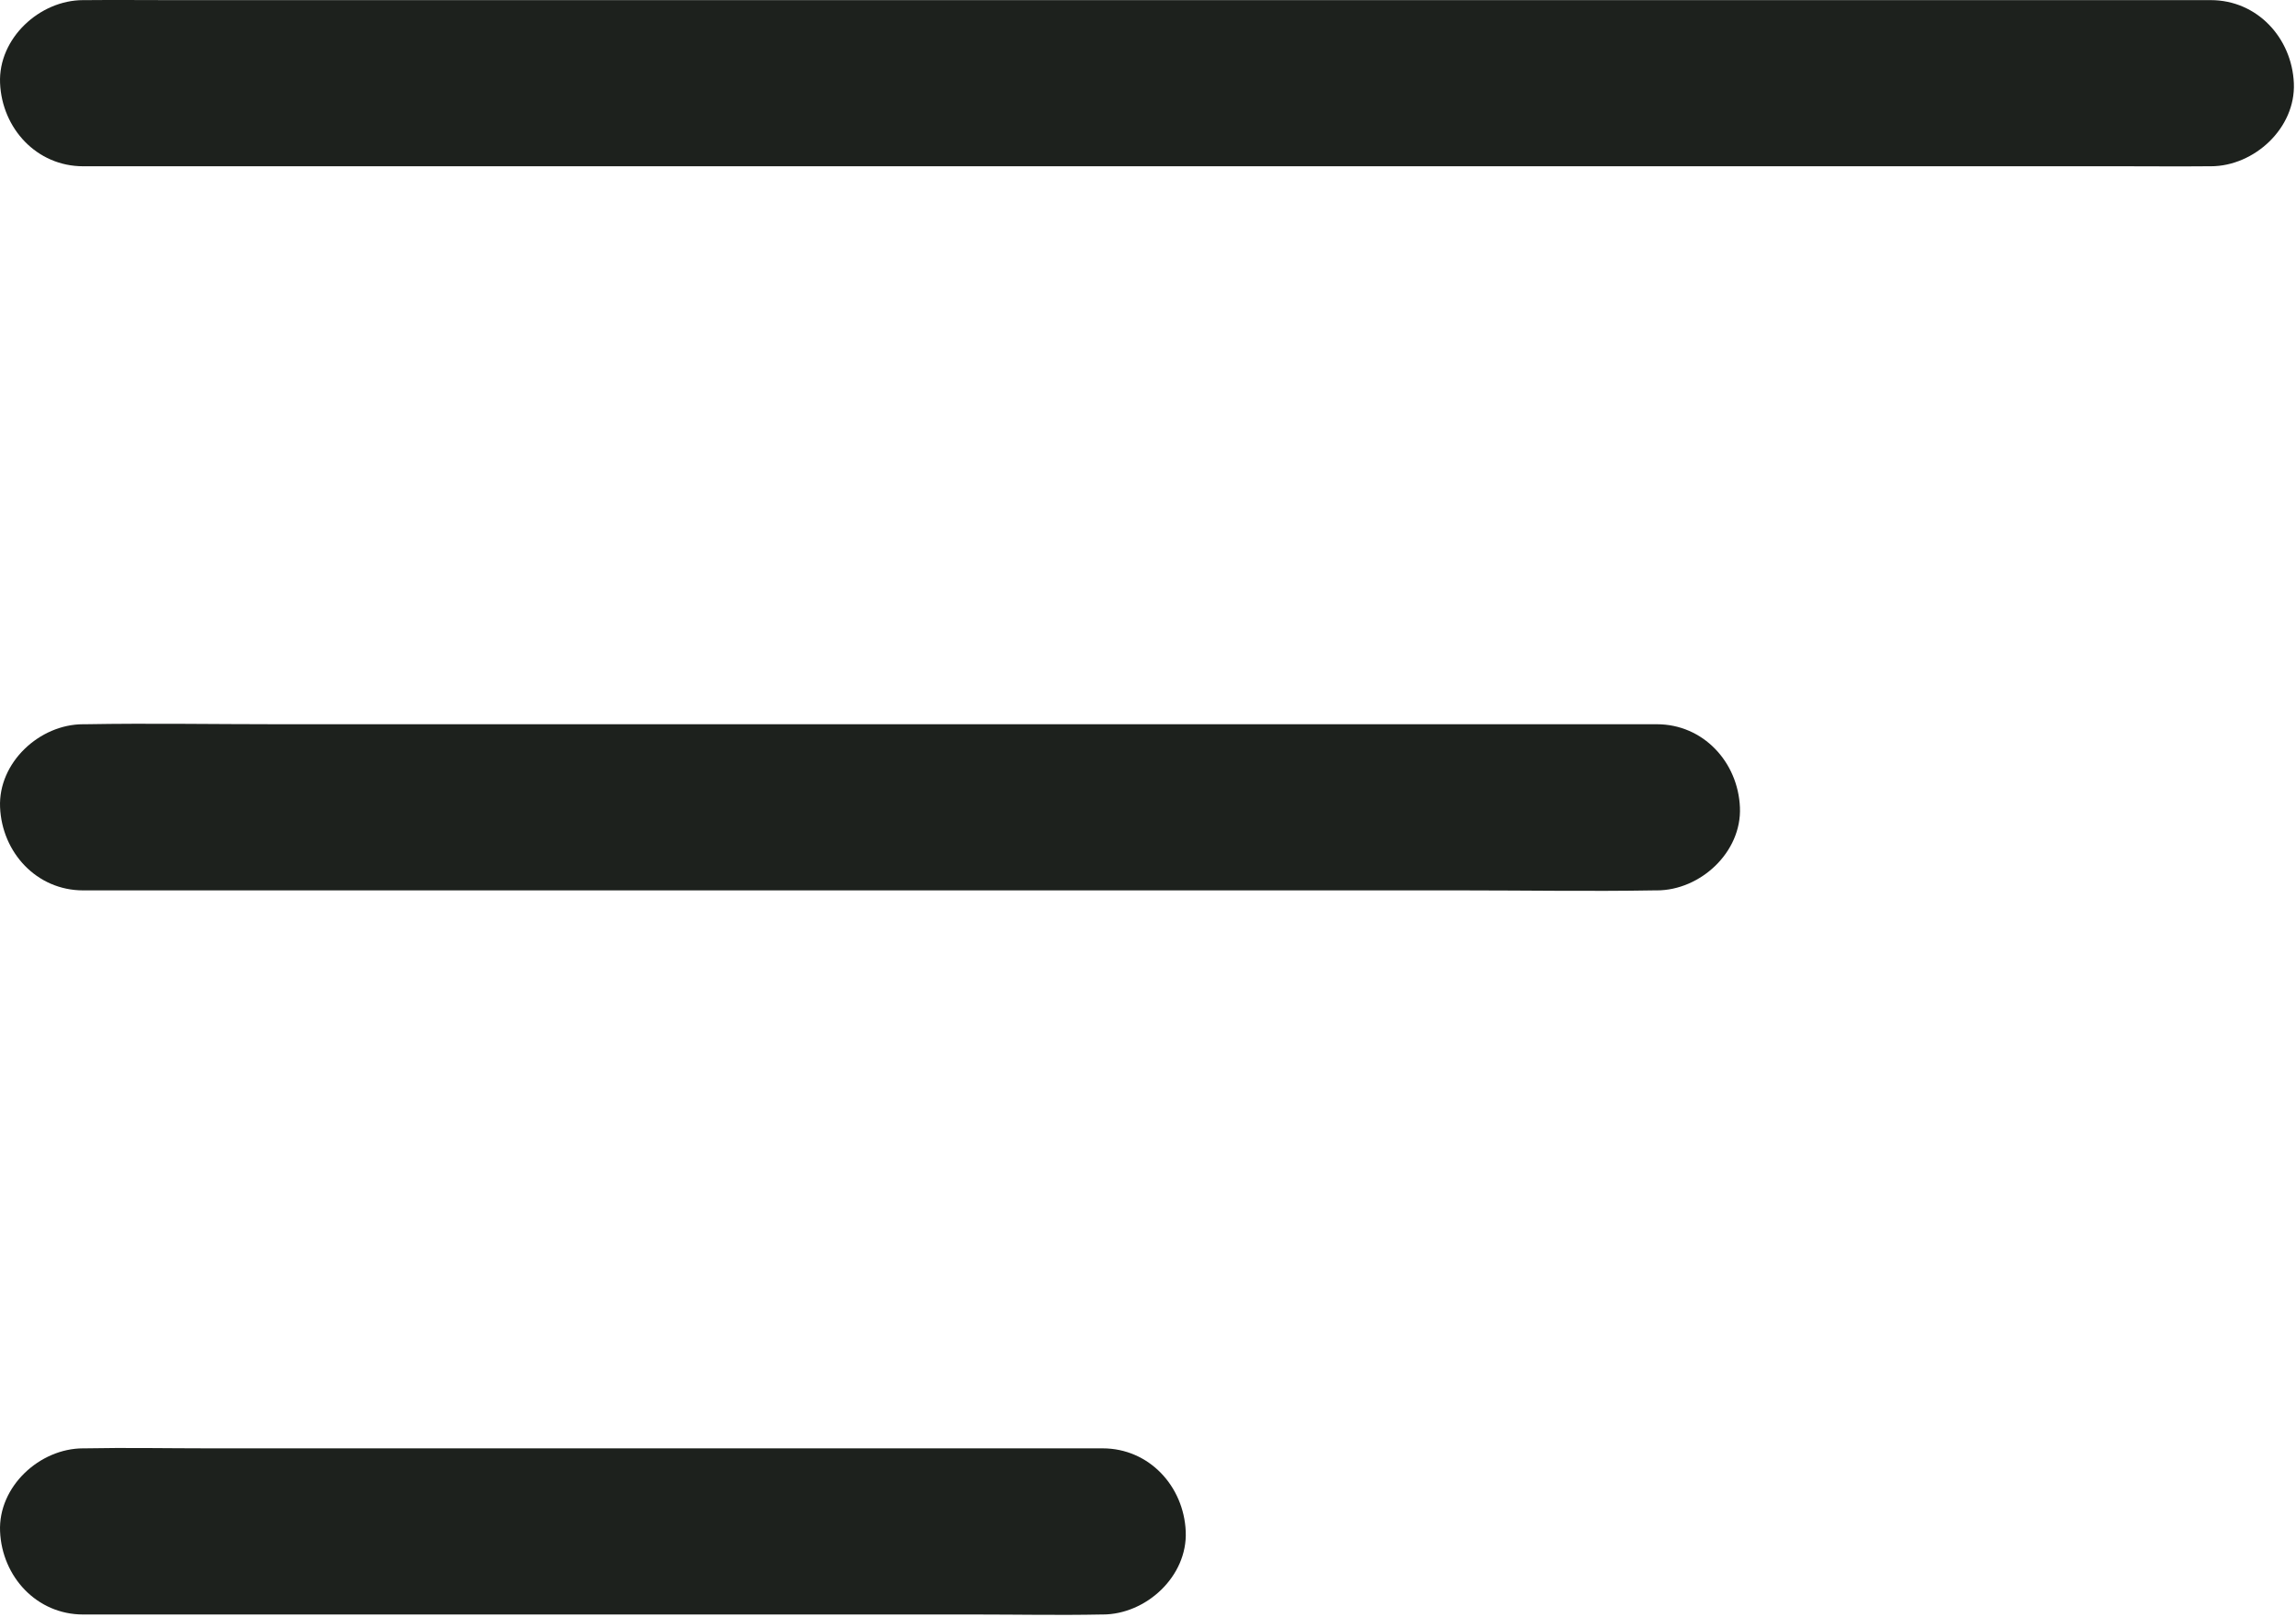
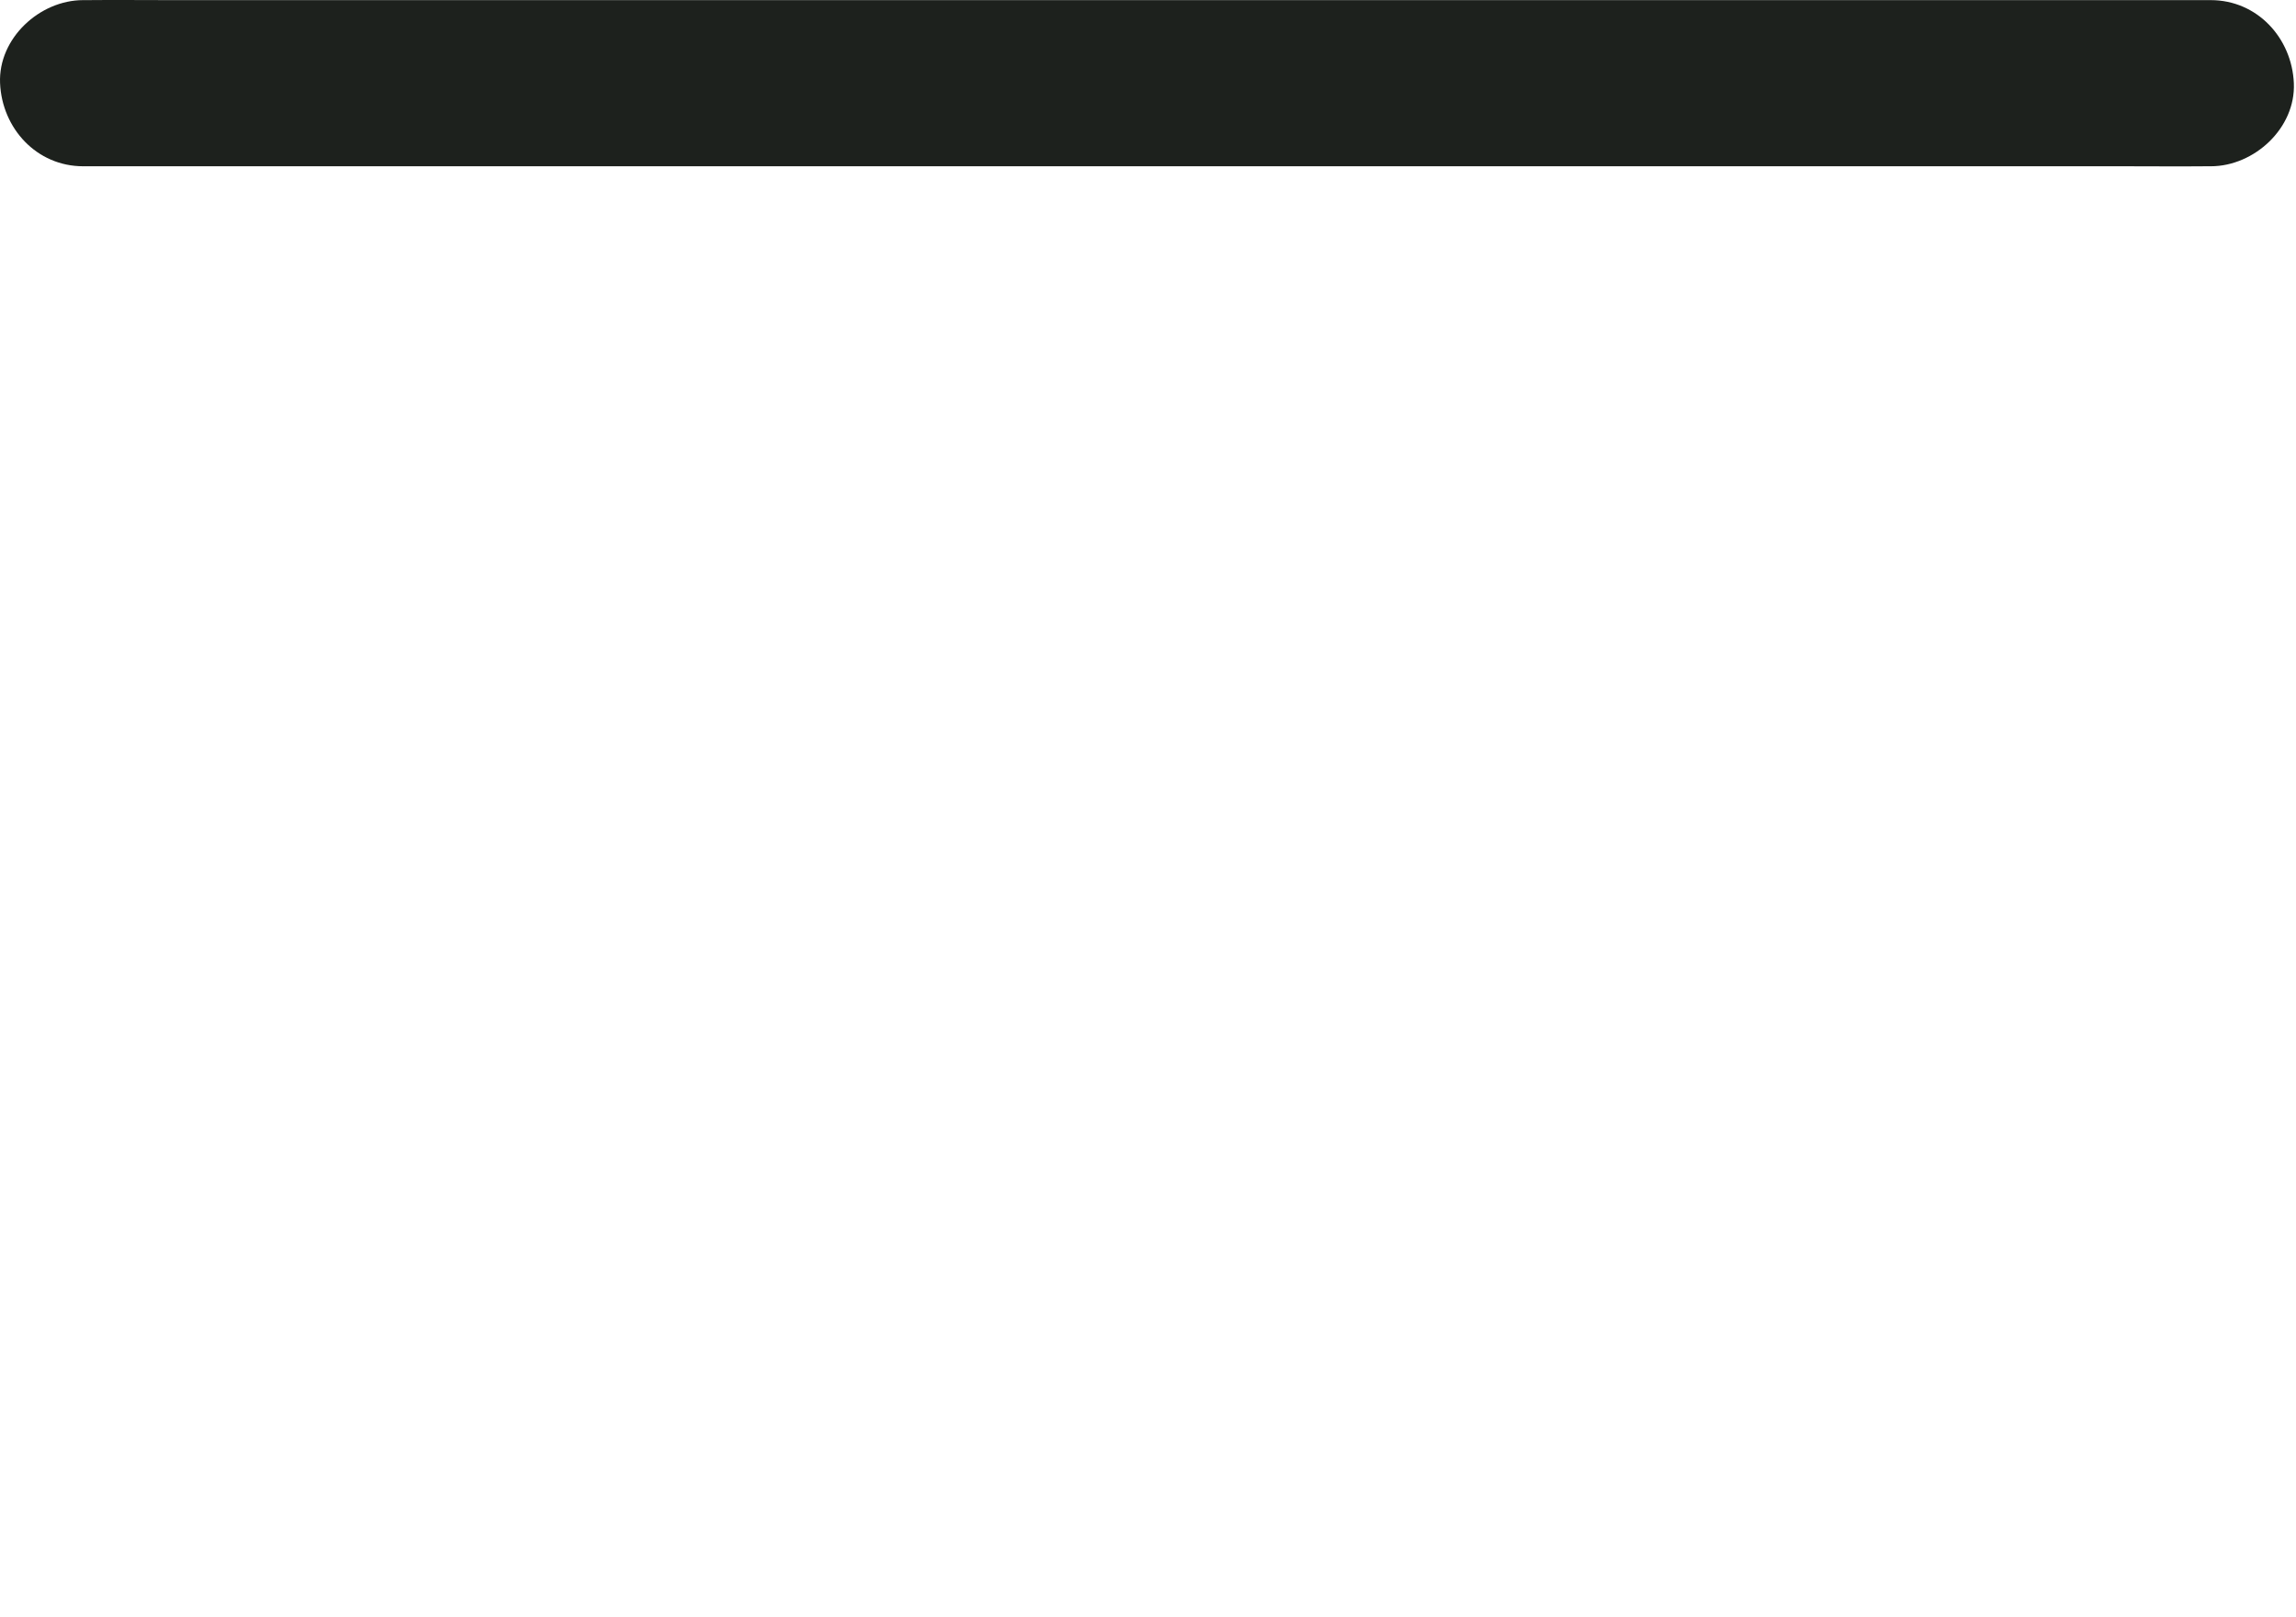
<svg xmlns="http://www.w3.org/2000/svg" width="829" height="584" viewBox="0 0 829 584" fill="none">
  <path d="M30.024 60.044C36.824 60.044 43.724 60.044 50.524 60.044C69.124 60.044 87.724 60.044 106.324 60.044C133.824 60.044 161.424 60.044 188.924 60.044C222.524 60.044 256.124 60.044 289.724 60.044C326.724 60.044 363.624 60.044 400.624 60.044C437.824 60.044 474.924 60.044 512.124 60.044C546.724 60.044 581.424 60.044 616.024 60.044C645.324 60.044 674.524 60.044 703.824 60.044C724.924 60.044 745.924 60.044 767.024 60.044C777.024 60.044 787.024 60.144 796.924 60.044C797.324 60.044 797.824 60.044 798.224 60.044C813.924 60.044 828.924 46.244 828.224 30.044C827.524 13.744 815.024 0.044 798.224 0.044C791.424 0.044 784.524 0.044 777.724 0.044C759.124 0.044 740.524 0.044 721.924 0.044C694.424 0.044 666.824 0.044 639.324 0.044C605.724 0.044 572.124 0.044 538.524 0.044C501.524 0.044 464.624 0.044 427.624 0.044C390.424 0.044 353.324 0.044 316.124 0.044C281.524 0.044 246.824 0.044 212.224 0.044C182.924 0.044 153.724 0.044 124.424 0.044C103.324 0.044 82.324 0.044 61.224 0.044C51.224 0.044 41.224 -0.056 31.324 0.044C30.924 0.044 30.424 0.044 30.024 0.044C14.324 0.044 -0.676 13.844 0.024 30.044C0.724 46.344 13.224 60.044 30.024 60.044Z" fill="#1D211D" />
-   <path d="M30.024 321.545C48.924 321.545 67.924 321.545 86.824 321.545C131.924 321.545 177.024 321.545 222.224 321.545C277.124 321.545 332.024 321.545 386.824 321.545C433.924 321.545 481.124 321.545 528.224 321.545C551.224 321.545 574.224 321.945 597.224 321.545C597.524 321.545 597.824 321.545 598.224 321.545C613.924 321.545 628.924 307.745 628.224 291.545C627.524 275.245 615.024 261.544 598.224 261.544C579.324 261.544 560.324 261.544 541.424 261.544C496.324 261.544 451.224 261.544 406.024 261.544C351.124 261.544 296.224 261.544 241.424 261.544C194.324 261.544 147.124 261.544 100.024 261.544C77.024 261.544 54.024 261.144 31.024 261.544C30.724 261.544 30.424 261.544 30.024 261.544C14.324 261.544 -0.676 275.345 0.024 291.545C0.724 307.845 13.224 321.545 30.024 321.545Z" fill="#1D211D" />
-   <path d="M30.024 583.044C42.224 583.044 54.424 583.044 66.624 583.044C95.924 583.044 125.324 583.044 154.624 583.044C190.124 583.044 225.624 583.044 261.024 583.044C291.524 583.044 322.124 583.044 352.624 583.044C367.524 583.044 382.524 583.344 397.524 583.044C397.724 583.044 397.924 583.044 398.124 583.044C413.824 583.044 428.824 569.244 428.124 553.044C427.424 536.744 414.924 523.044 398.124 523.044C385.924 523.044 373.724 523.044 361.524 523.044C332.224 523.044 302.824 523.044 273.524 523.044C238.024 523.044 202.524 523.044 167.124 523.044C136.624 523.044 106.024 523.044 75.524 523.044C60.624 523.044 45.624 522.744 30.624 523.044C30.424 523.044 30.224 523.044 30.024 523.044C14.324 523.044 -0.676 536.844 0.024 553.044C0.724 569.344 13.224 583.044 30.024 583.044Z" fill="#1D211D" />
</svg>